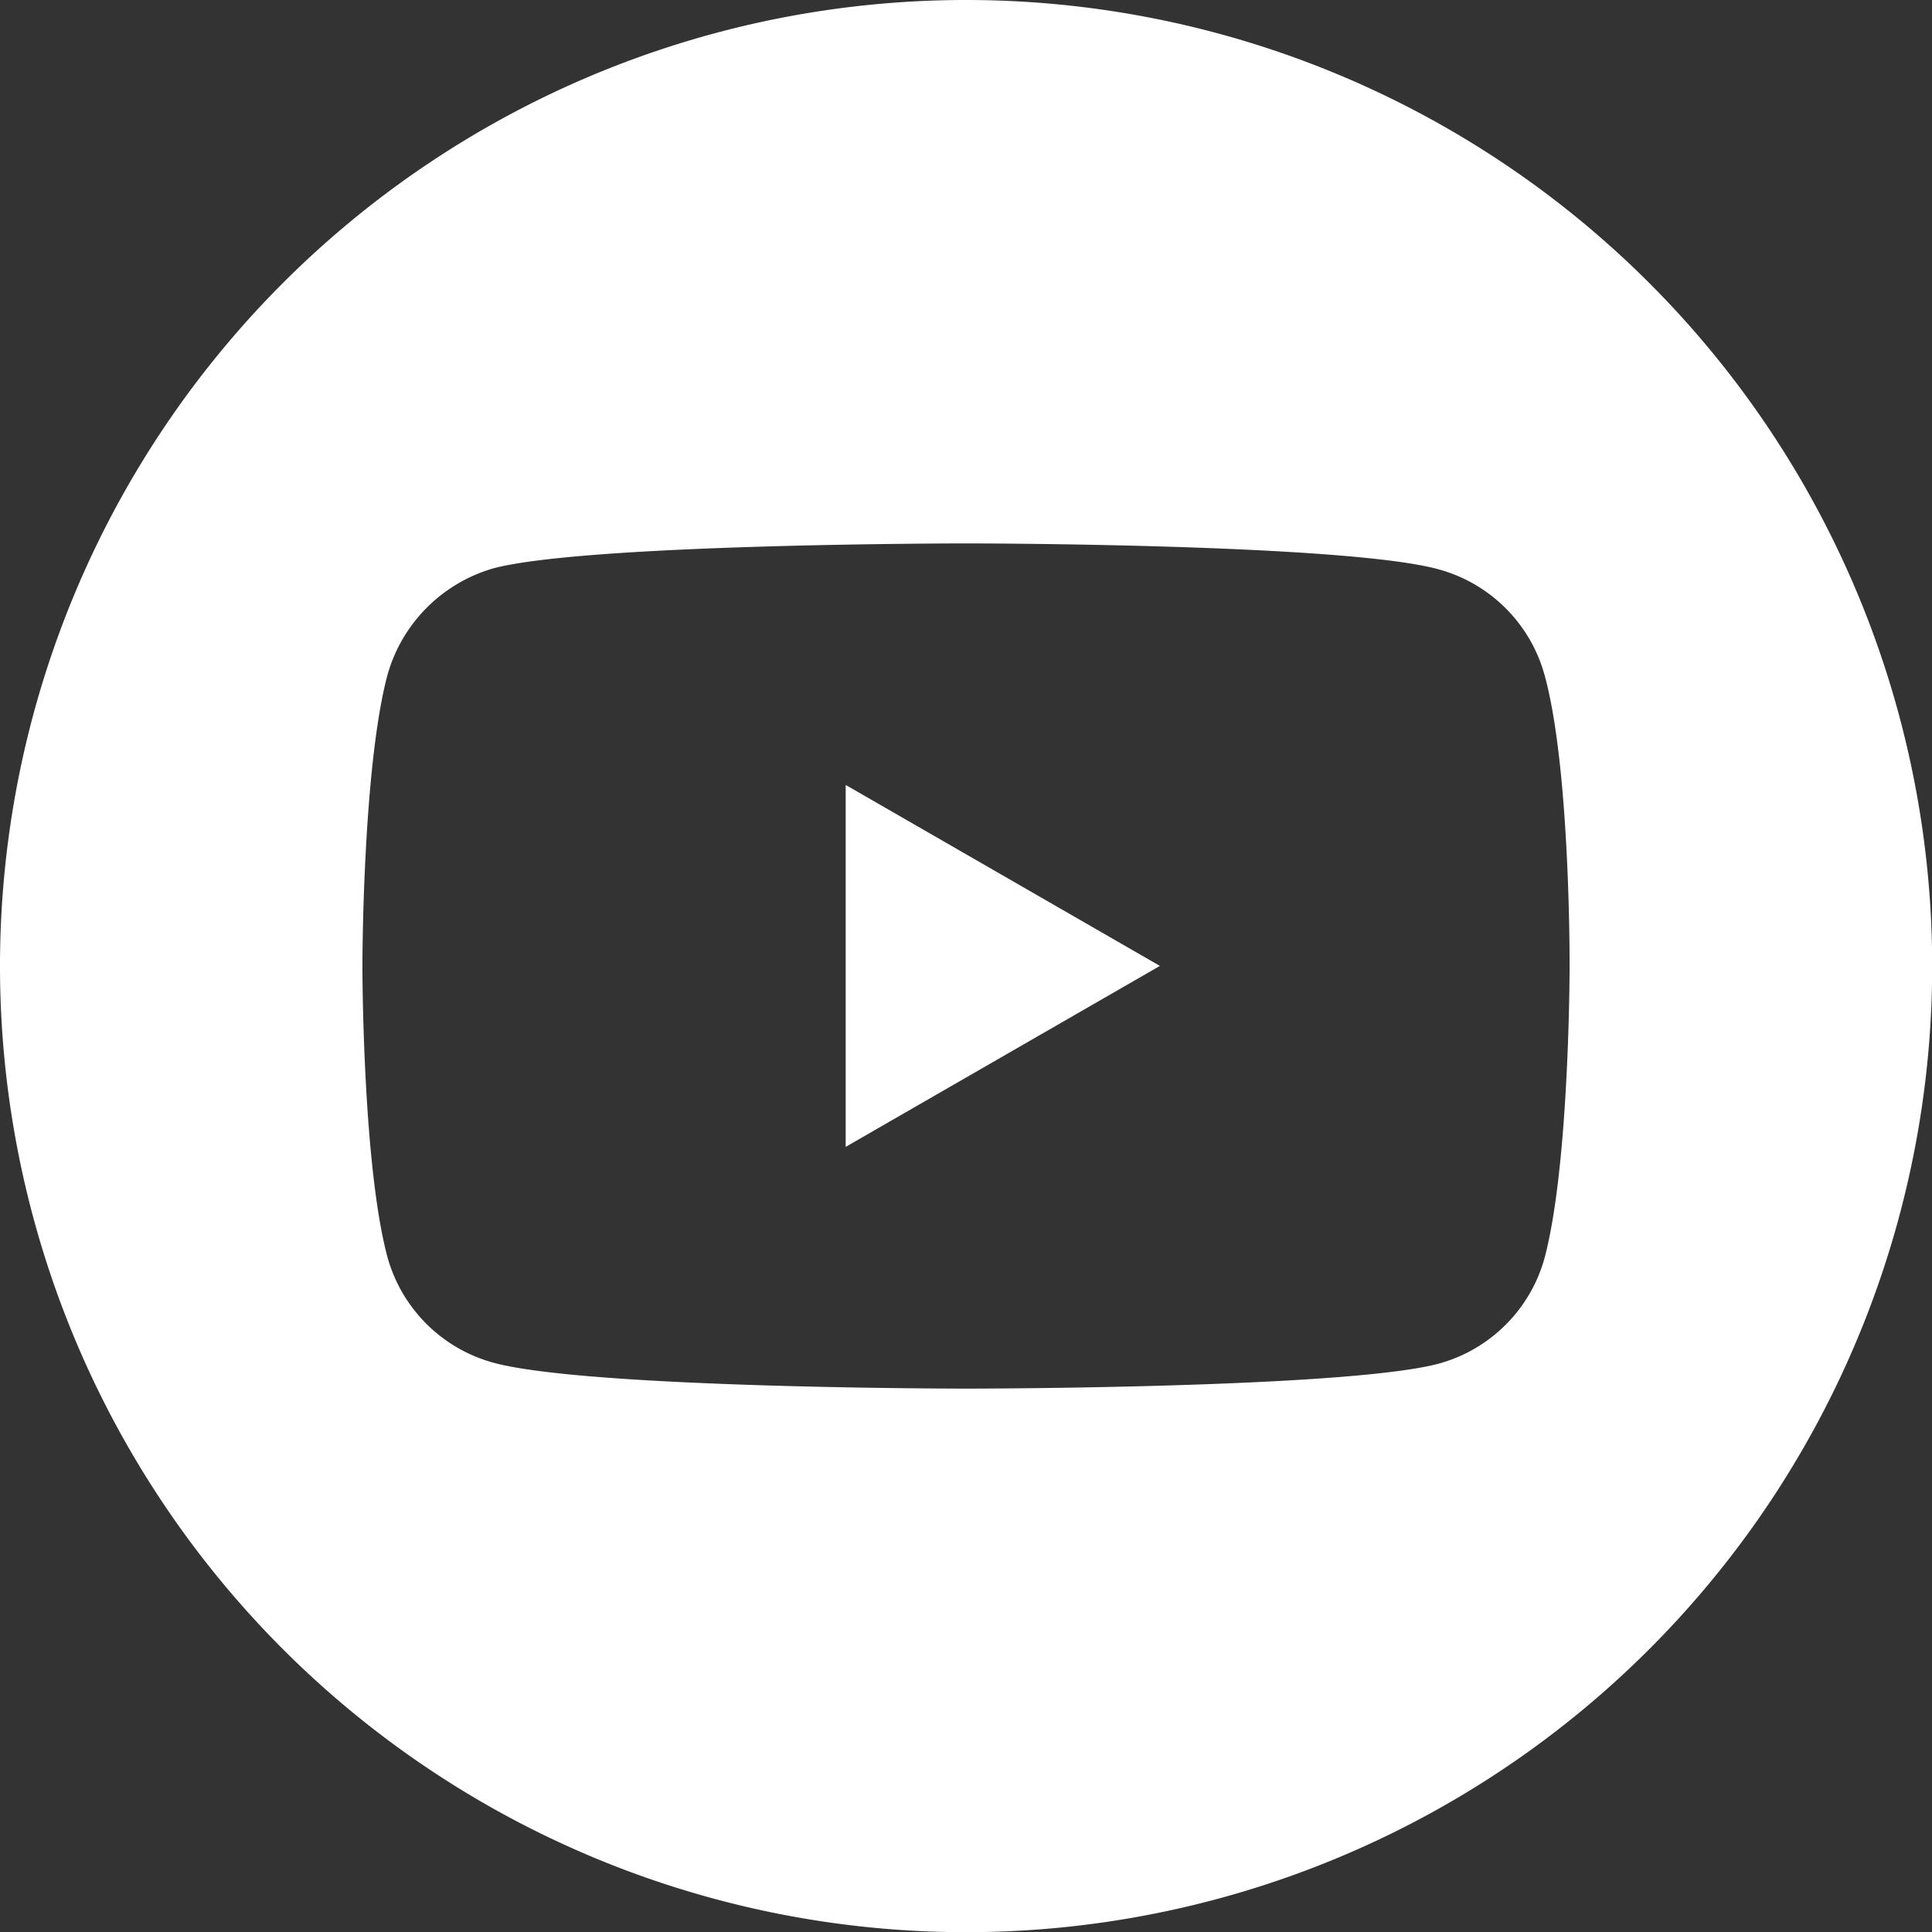
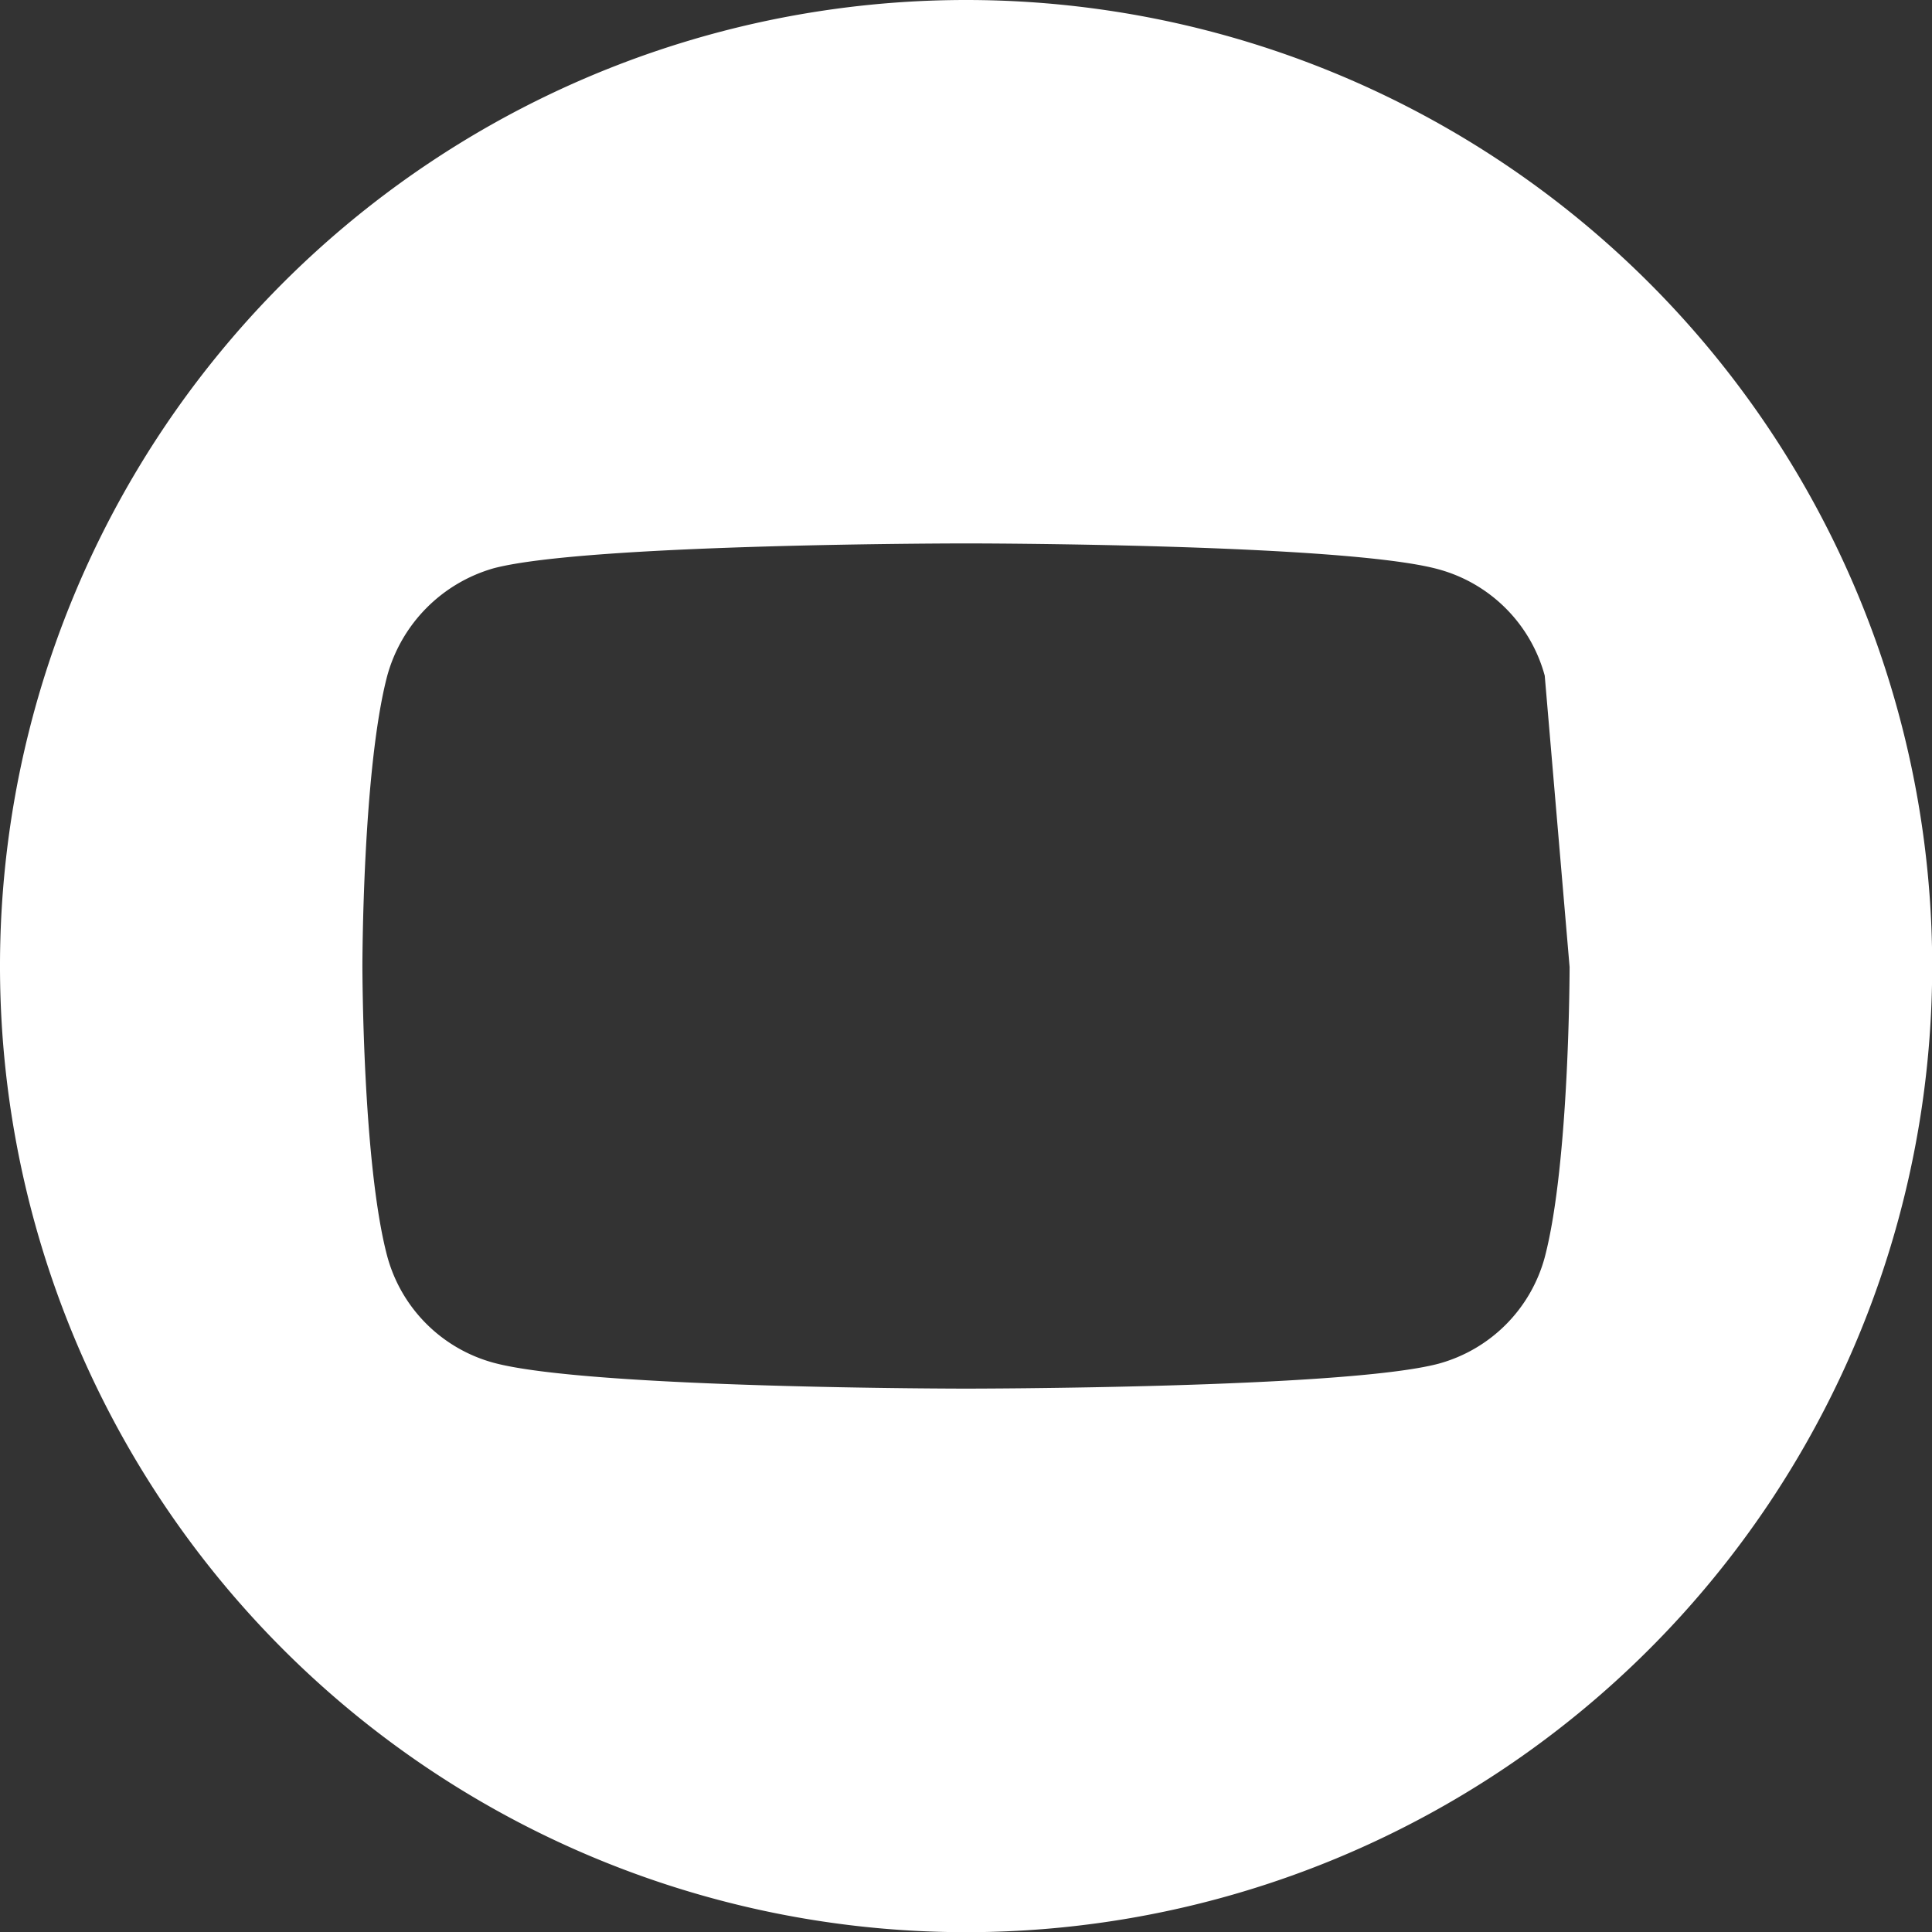
<svg xmlns="http://www.w3.org/2000/svg" id="youtube" width="62.794" height="62.794" viewBox="0 0 62.794 62.794">
  <rect x="0" y="0" width="62.794" height="62.794" fill="#333333" stroke="none" />
-   <path id="Path_16003" data-name="Path 16003" d="M224.113,219.8l10.213-5.882-10.213-5.882Zm0,0" transform="translate(-196.627 -182.524)" fill="#fff" />
-   <path id="Path_16004" data-name="Path 16004" d="M31.4,0a31.4,31.4,0,1,0,31.4,31.4A31.4,31.4,0,0,0,31.4,0ZM51.015,31.429s0,6.367-.808,9.438a4.916,4.916,0,0,1-3.458,3.458c-3.07.808-15.352.808-15.352.808s-12.25,0-15.352-.84a4.917,4.917,0,0,1-3.458-3.458c-.808-3.038-.808-9.437-.808-9.437s0-6.367.808-9.437a5.016,5.016,0,0,1,3.458-3.491c3.07-.808,15.352-.808,15.352-.808s12.282,0,15.352.84a4.917,4.917,0,0,1,3.458,3.458c.84,3.07.808,9.47.808,9.47Zm0,0" transform="translate(0)" fill="#fff" />
+   <path id="Path_16004" data-name="Path 16004" d="M31.4,0a31.4,31.4,0,1,0,31.4,31.4A31.4,31.4,0,0,0,31.4,0ZM51.015,31.429s0,6.367-.808,9.438a4.916,4.916,0,0,1-3.458,3.458c-3.07.808-15.352.808-15.352.808s-12.25,0-15.352-.84a4.917,4.917,0,0,1-3.458-3.458c-.808-3.038-.808-9.437-.808-9.437s0-6.367.808-9.437a5.016,5.016,0,0,1,3.458-3.491c3.07-.808,15.352-.808,15.352-.808s12.282,0,15.352.84a4.917,4.917,0,0,1,3.458,3.458Zm0,0" transform="translate(0)" fill="#fff" />
</svg>